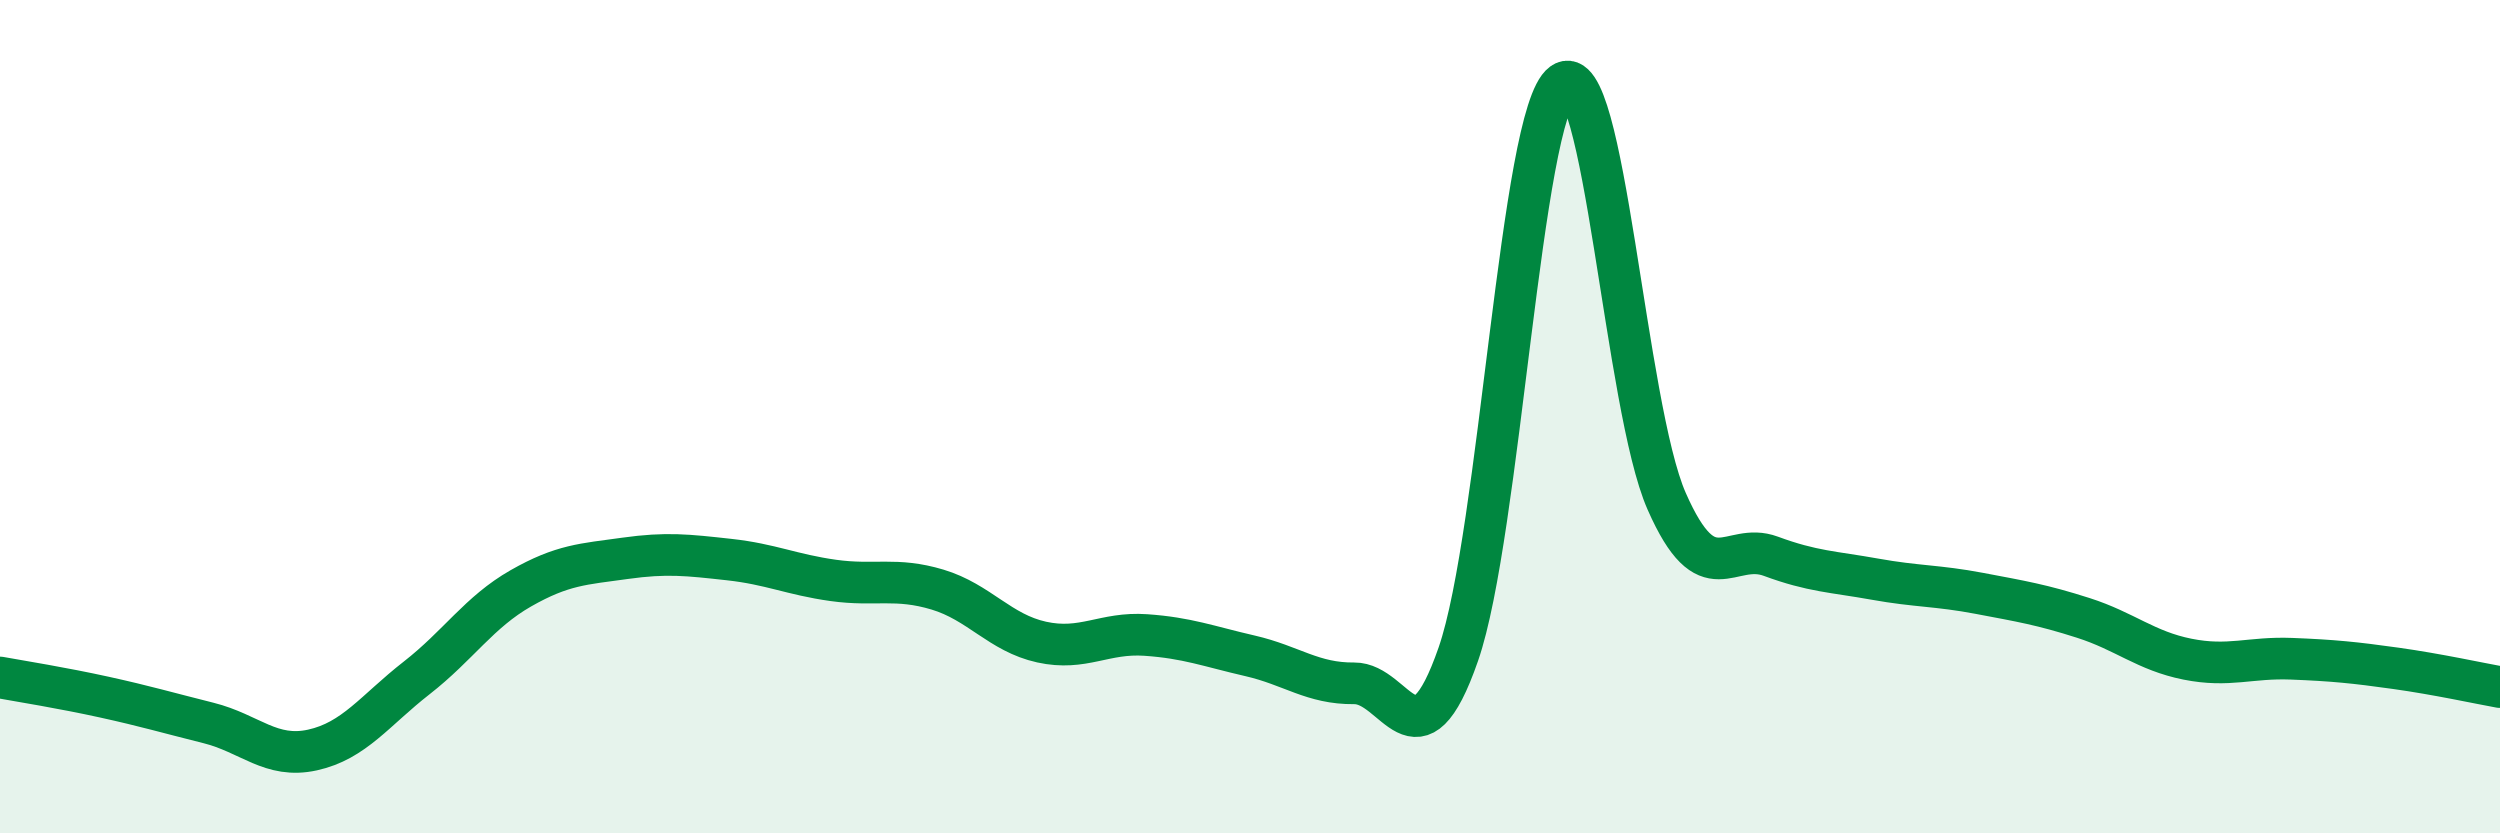
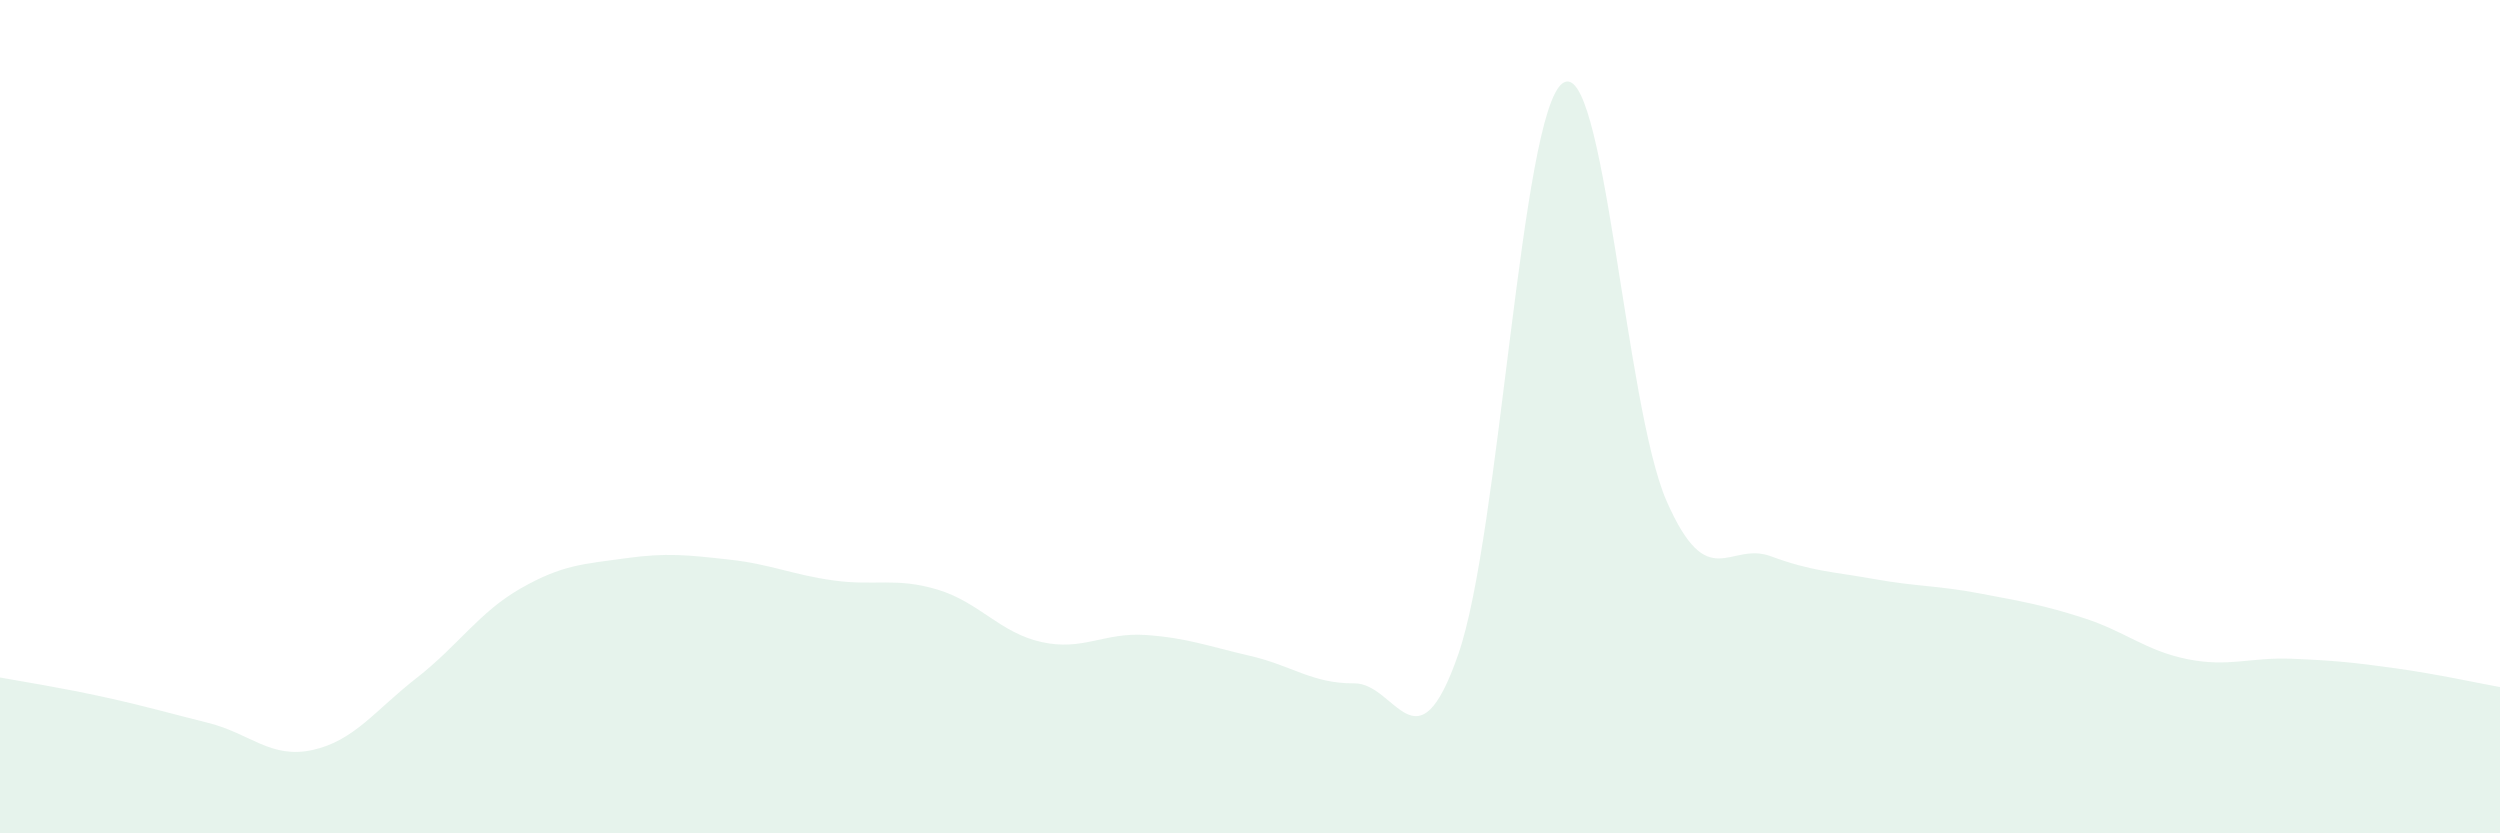
<svg xmlns="http://www.w3.org/2000/svg" width="60" height="20" viewBox="0 0 60 20">
  <path d="M 0,16.26 C 0.5,16.35 1.5,16.51 2.5,16.73 C 3.5,16.95 4,17.1 5,17.35 C 6,17.6 6.5,18.22 7.5,18 C 8.5,17.78 9,17.05 10,16.27 C 11,15.49 11.5,14.69 12.5,14.12 C 13.5,13.55 14,13.54 15,13.4 C 16,13.26 16.5,13.32 17.5,13.43 C 18.5,13.54 19,13.79 20,13.93 C 21,14.07 21.5,13.85 22.5,14.15 C 23.5,14.45 24,15.19 25,15.41 C 26,15.63 26.5,15.17 27.5,15.24 C 28.5,15.31 29,15.51 30,15.74 C 31,15.97 31.5,16.41 32.5,16.4 C 33.5,16.39 34,18.58 35,15.7 C 36,12.82 36.5,2.73 37.5,2 C 38.5,1.27 39,9.76 40,12.03 C 41,14.3 41.5,12.98 42.5,13.35 C 43.5,13.72 44,13.72 45,13.9 C 46,14.08 46.5,14.05 47.5,14.24 C 48.5,14.43 49,14.51 50,14.83 C 51,15.15 51.5,15.62 52.5,15.82 C 53.5,16.02 54,15.77 55,15.81 C 56,15.85 56.5,15.9 57.5,16.04 C 58.5,16.18 59.5,16.4 60,16.49L60 20L0 20Z" fill="#008740" opacity="0.1" stroke-linecap="round" stroke-linejoin="round" />
-   <path d="M 0,16.26 C 0.5,16.35 1.5,16.51 2.5,16.73 C 3.5,16.95 4,17.1 5,17.35 C 6,17.6 6.5,18.22 7.5,18 C 8.5,17.78 9,17.05 10,16.27 C 11,15.49 11.5,14.69 12.5,14.12 C 13.5,13.55 14,13.54 15,13.4 C 16,13.26 16.5,13.32 17.5,13.43 C 18.5,13.54 19,13.79 20,13.93 C 21,14.07 21.5,13.85 22.5,14.15 C 23.5,14.45 24,15.19 25,15.41 C 26,15.63 26.5,15.17 27.5,15.24 C 28.5,15.31 29,15.51 30,15.74 C 31,15.97 31.5,16.41 32.5,16.4 C 33.5,16.39 34,18.58 35,15.7 C 36,12.82 36.5,2.73 37.5,2 C 38.5,1.27 39,9.76 40,12.03 C 41,14.3 41.5,12.98 42.5,13.35 C 43.5,13.72 44,13.72 45,13.9 C 46,14.08 46.5,14.05 47.5,14.24 C 48.5,14.43 49,14.51 50,14.83 C 51,15.15 51.5,15.62 52.5,15.82 C 53.5,16.02 54,15.77 55,15.81 C 56,15.85 56.5,15.9 57.5,16.04 C 58.5,16.18 59.5,16.4 60,16.49" stroke="#008740" stroke-width="1" fill="none" stroke-linecap="round" stroke-linejoin="round" />
</svg>